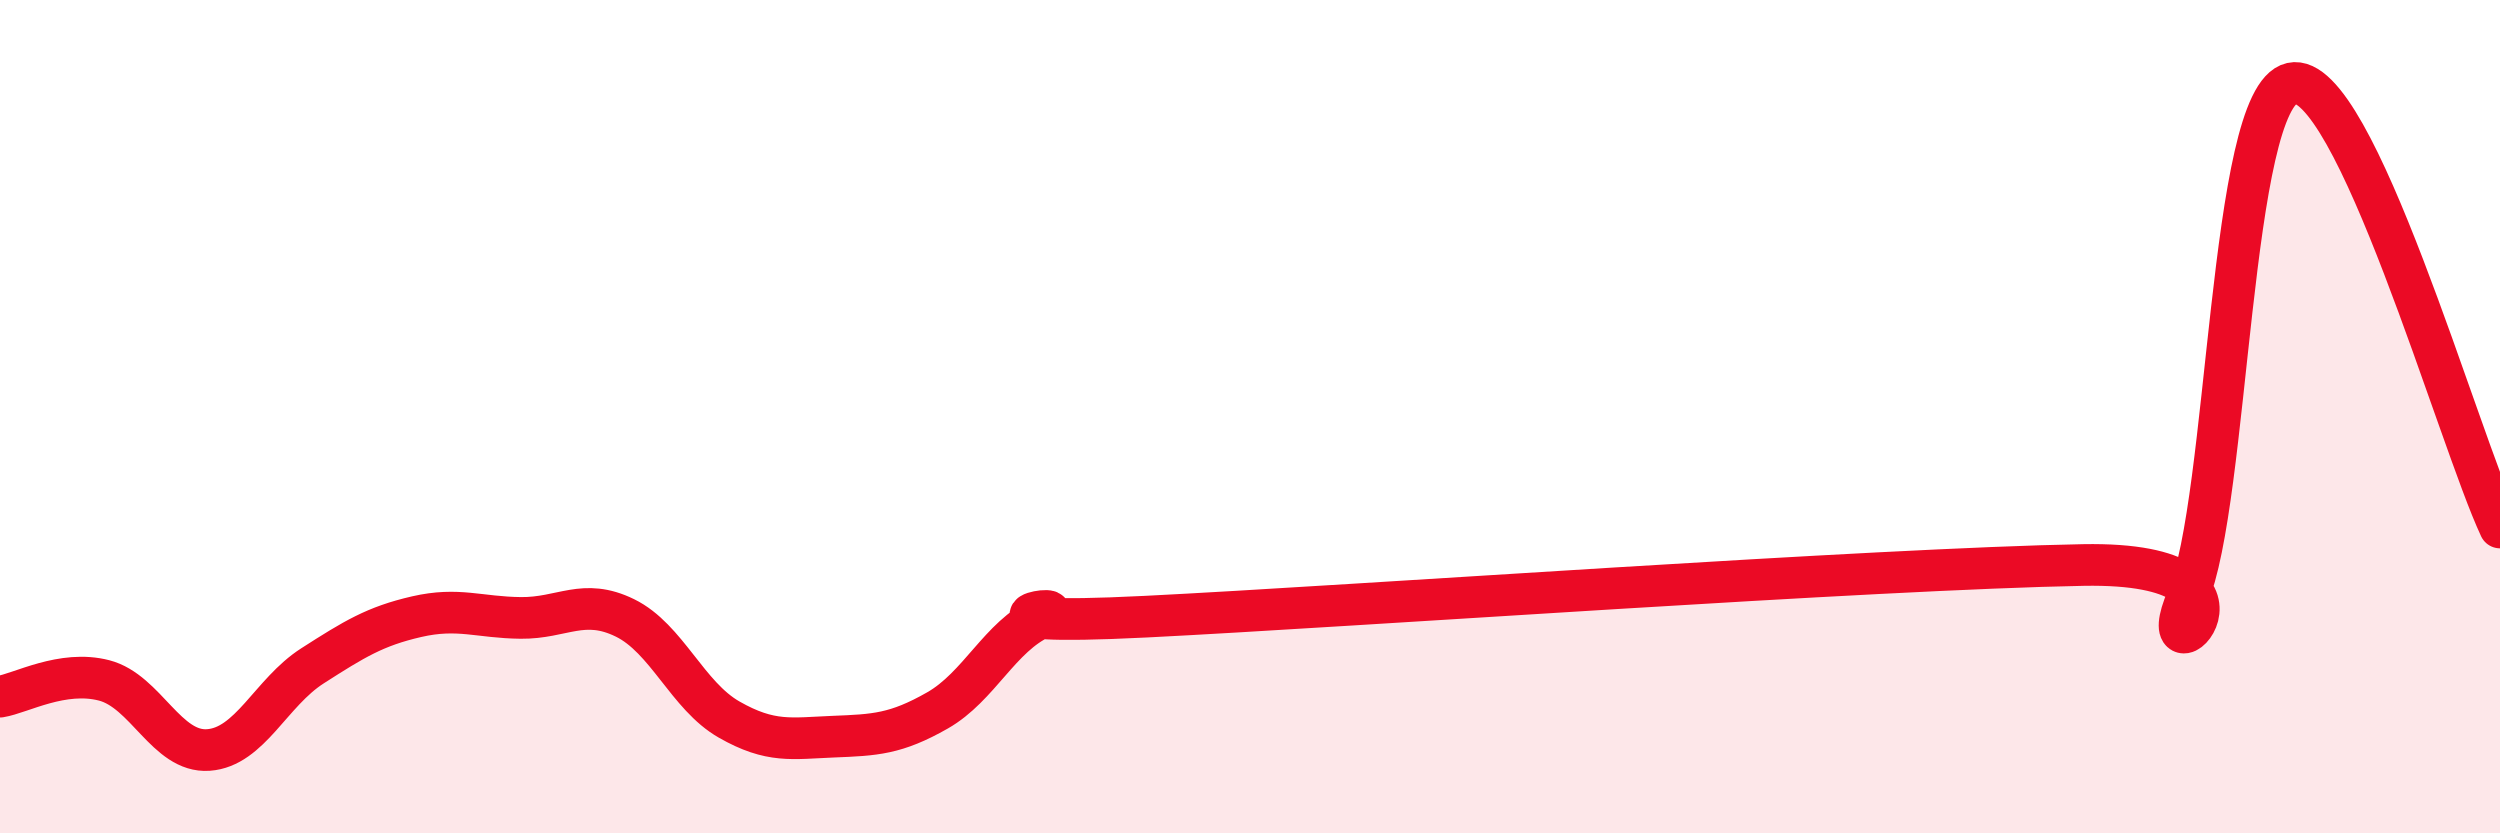
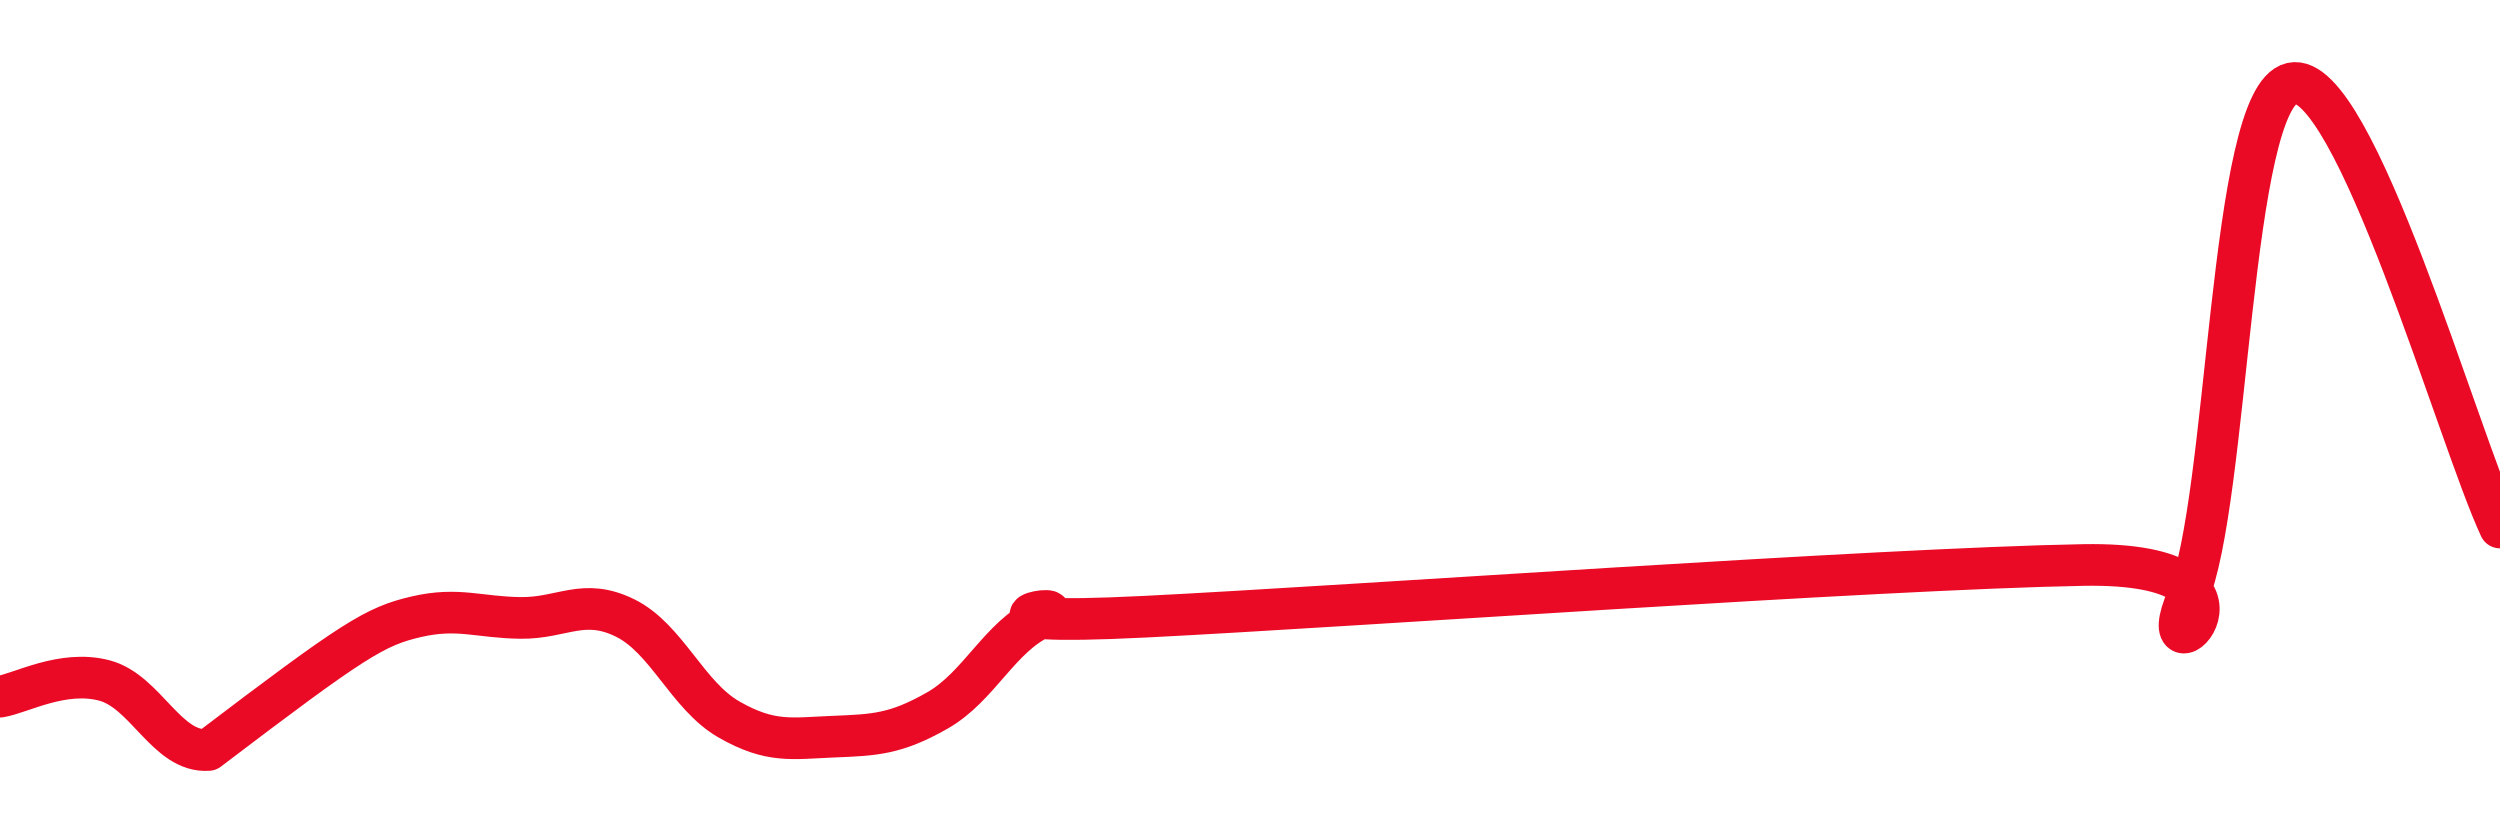
<svg xmlns="http://www.w3.org/2000/svg" width="60" height="20" viewBox="0 0 60 20">
-   <path d="M 0,16.72 C 0.5,16.64 1.5,16.07 2.5,16.33 C 3.5,16.59 4,18.07 5,18 C 6,17.93 6.5,16.62 7.5,15.98 C 8.5,15.34 9,15.03 10,14.8 C 11,14.57 11.5,14.82 12.5,14.83 C 13.5,14.84 14,14.34 15,14.83 C 16,15.32 16.5,16.7 17.5,17.27 C 18.5,17.84 19,17.72 20,17.68 C 21,17.64 21.5,17.62 22.5,17.05 C 23.5,16.48 24,15.27 25,14.82 C 26,14.37 22.5,15.05 27.5,14.8 C 32.5,14.55 45,13.65 50,13.56 C 55,13.47 51.5,16.65 52.5,14.34 C 53.5,12.03 53.5,2.34 55,2 C 56.5,1.66 59,10.53 60,12.66L60 20L0 20Z" fill="#EB0A25" opacity="0.1" stroke-linecap="round" stroke-linejoin="round" />
-   <path d="M 0,16.72 C 0.5,16.64 1.5,16.07 2.5,16.33 C 3.5,16.59 4,18.07 5,18 C 6,17.93 6.5,16.62 7.5,15.98 C 8.5,15.34 9,15.03 10,14.8 C 11,14.57 11.5,14.82 12.5,14.83 C 13.5,14.84 14,14.34 15,14.83 C 16,15.32 16.5,16.7 17.5,17.27 C 18.5,17.84 19,17.72 20,17.68 C 21,17.64 21.5,17.62 22.5,17.05 C 23.5,16.48 24,15.27 25,14.82 C 26,14.37 22.5,15.05 27.5,14.8 C 32.5,14.55 45,13.65 50,13.56 C 55,13.47 51.5,16.65 52.5,14.34 C 53.5,12.03 53.5,2.34 55,2 C 56.5,1.66 59,10.53 60,12.66" stroke="#EB0A25" stroke-width="1" fill="none" stroke-linecap="round" stroke-linejoin="round" />
+   <path d="M 0,16.72 C 0.5,16.64 1.5,16.07 2.5,16.33 C 3.5,16.59 4,18.07 5,18 C 8.5,15.34 9,15.03 10,14.8 C 11,14.57 11.5,14.82 12.5,14.83 C 13.5,14.84 14,14.34 15,14.83 C 16,15.32 16.5,16.7 17.5,17.27 C 18.5,17.84 19,17.72 20,17.68 C 21,17.64 21.5,17.62 22.5,17.05 C 23.5,16.48 24,15.27 25,14.82 C 26,14.37 22.5,15.05 27.5,14.8 C 32.5,14.55 45,13.65 50,13.56 C 55,13.47 51.5,16.65 52.5,14.34 C 53.5,12.03 53.5,2.34 55,2 C 56.5,1.66 59,10.53 60,12.66" stroke="#EB0A25" stroke-width="1" fill="none" stroke-linecap="round" stroke-linejoin="round" />
</svg>